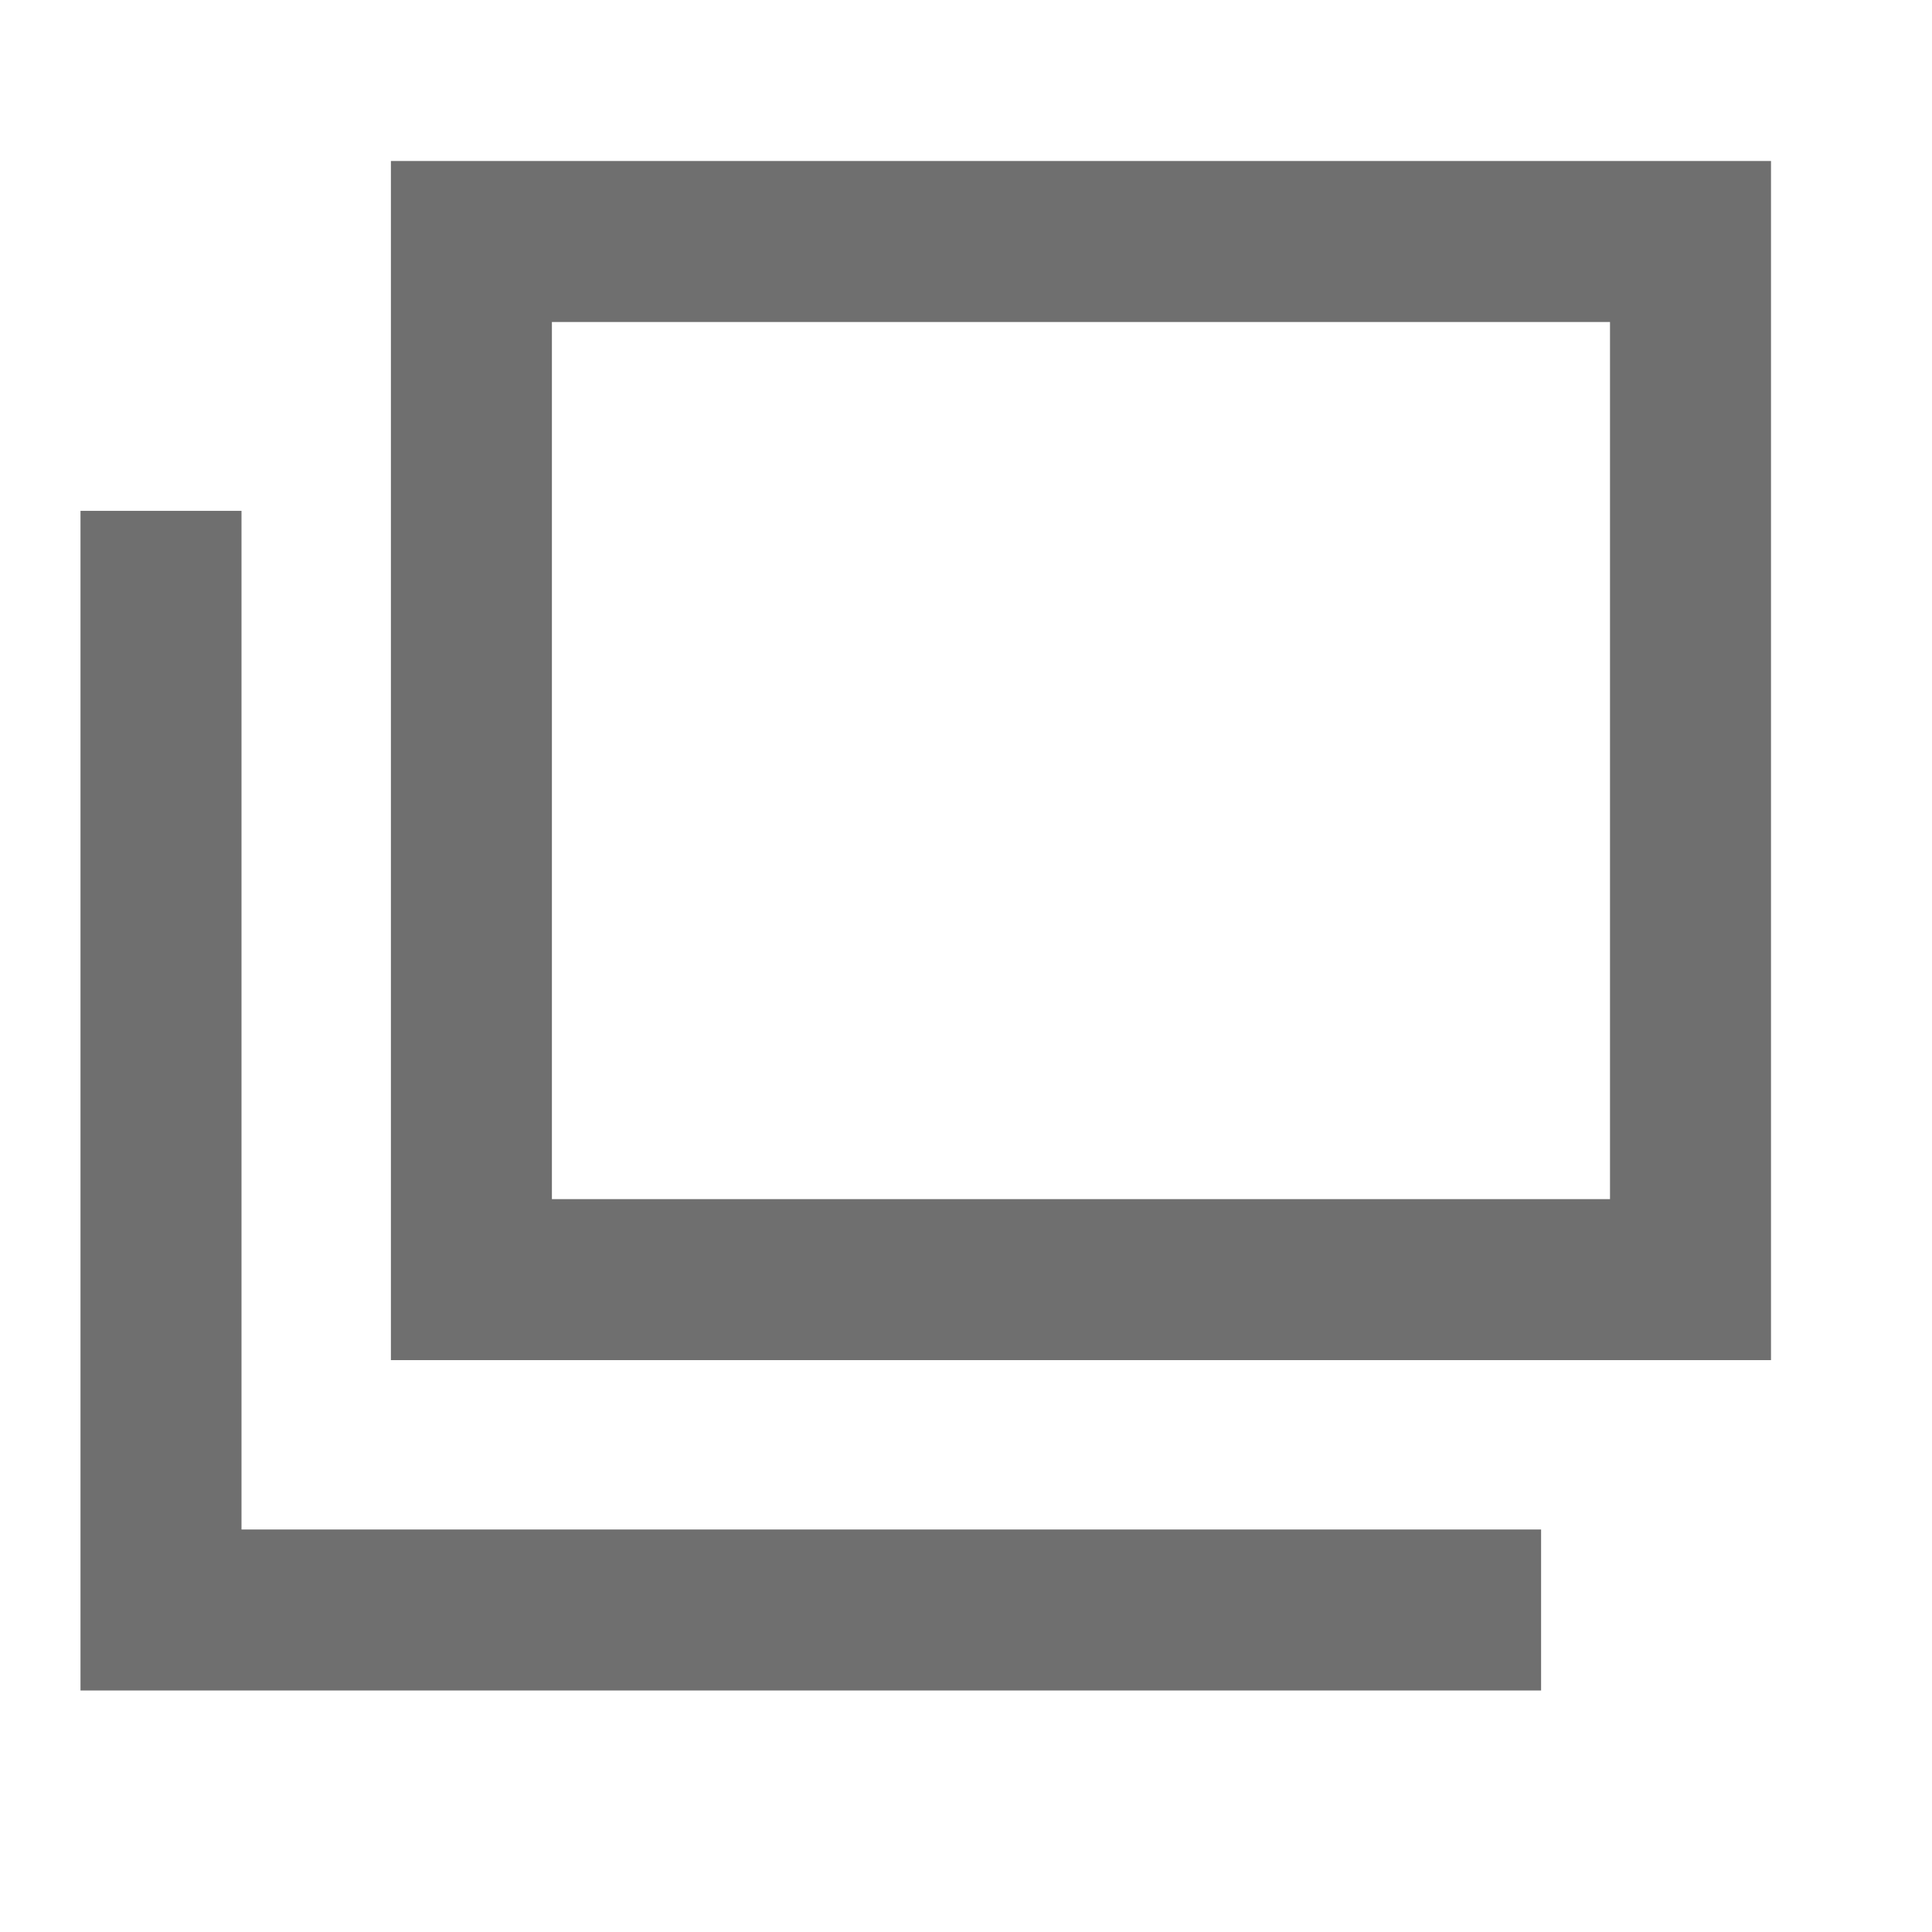
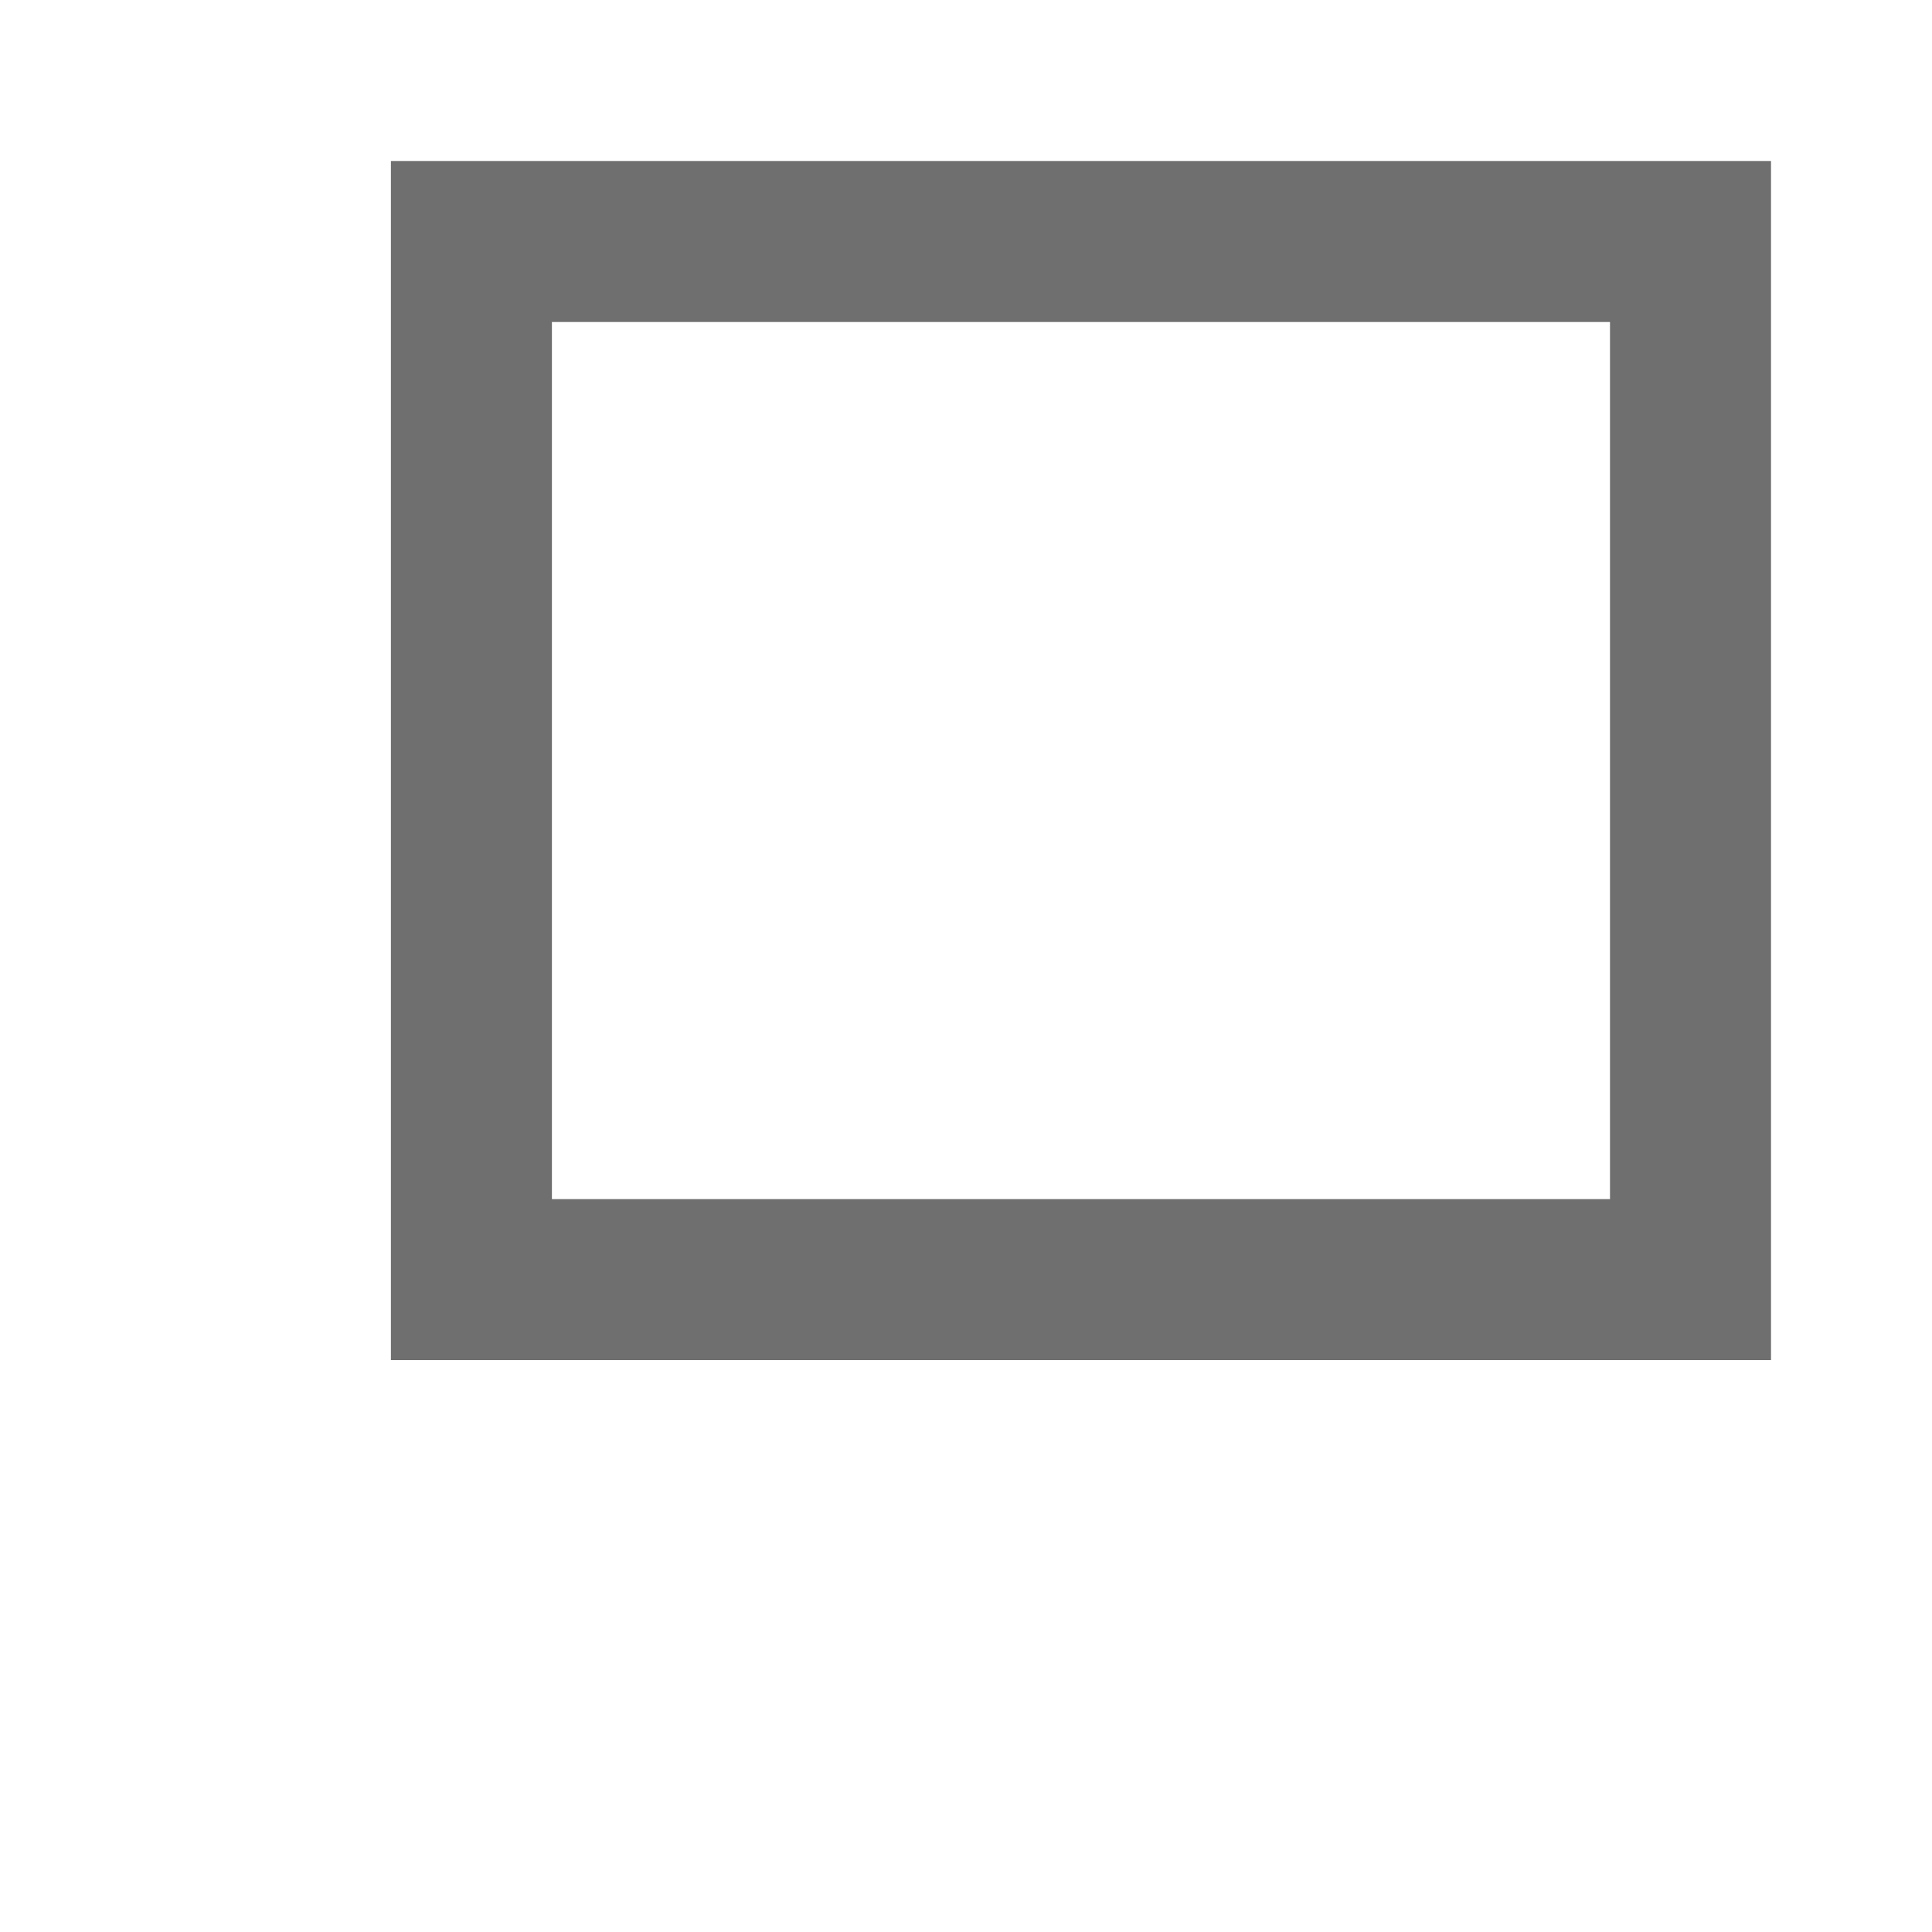
<svg xmlns="http://www.w3.org/2000/svg" width="12" height="12" viewBox="0 0 12 12" fill="none">
-   <path d="M1 3.173V10H9.572" stroke="#6F6F6F" />
  <rect x="2.928" y="1.5" width="7.572" height="6.448" stroke="#6F6F6F" />
</svg>